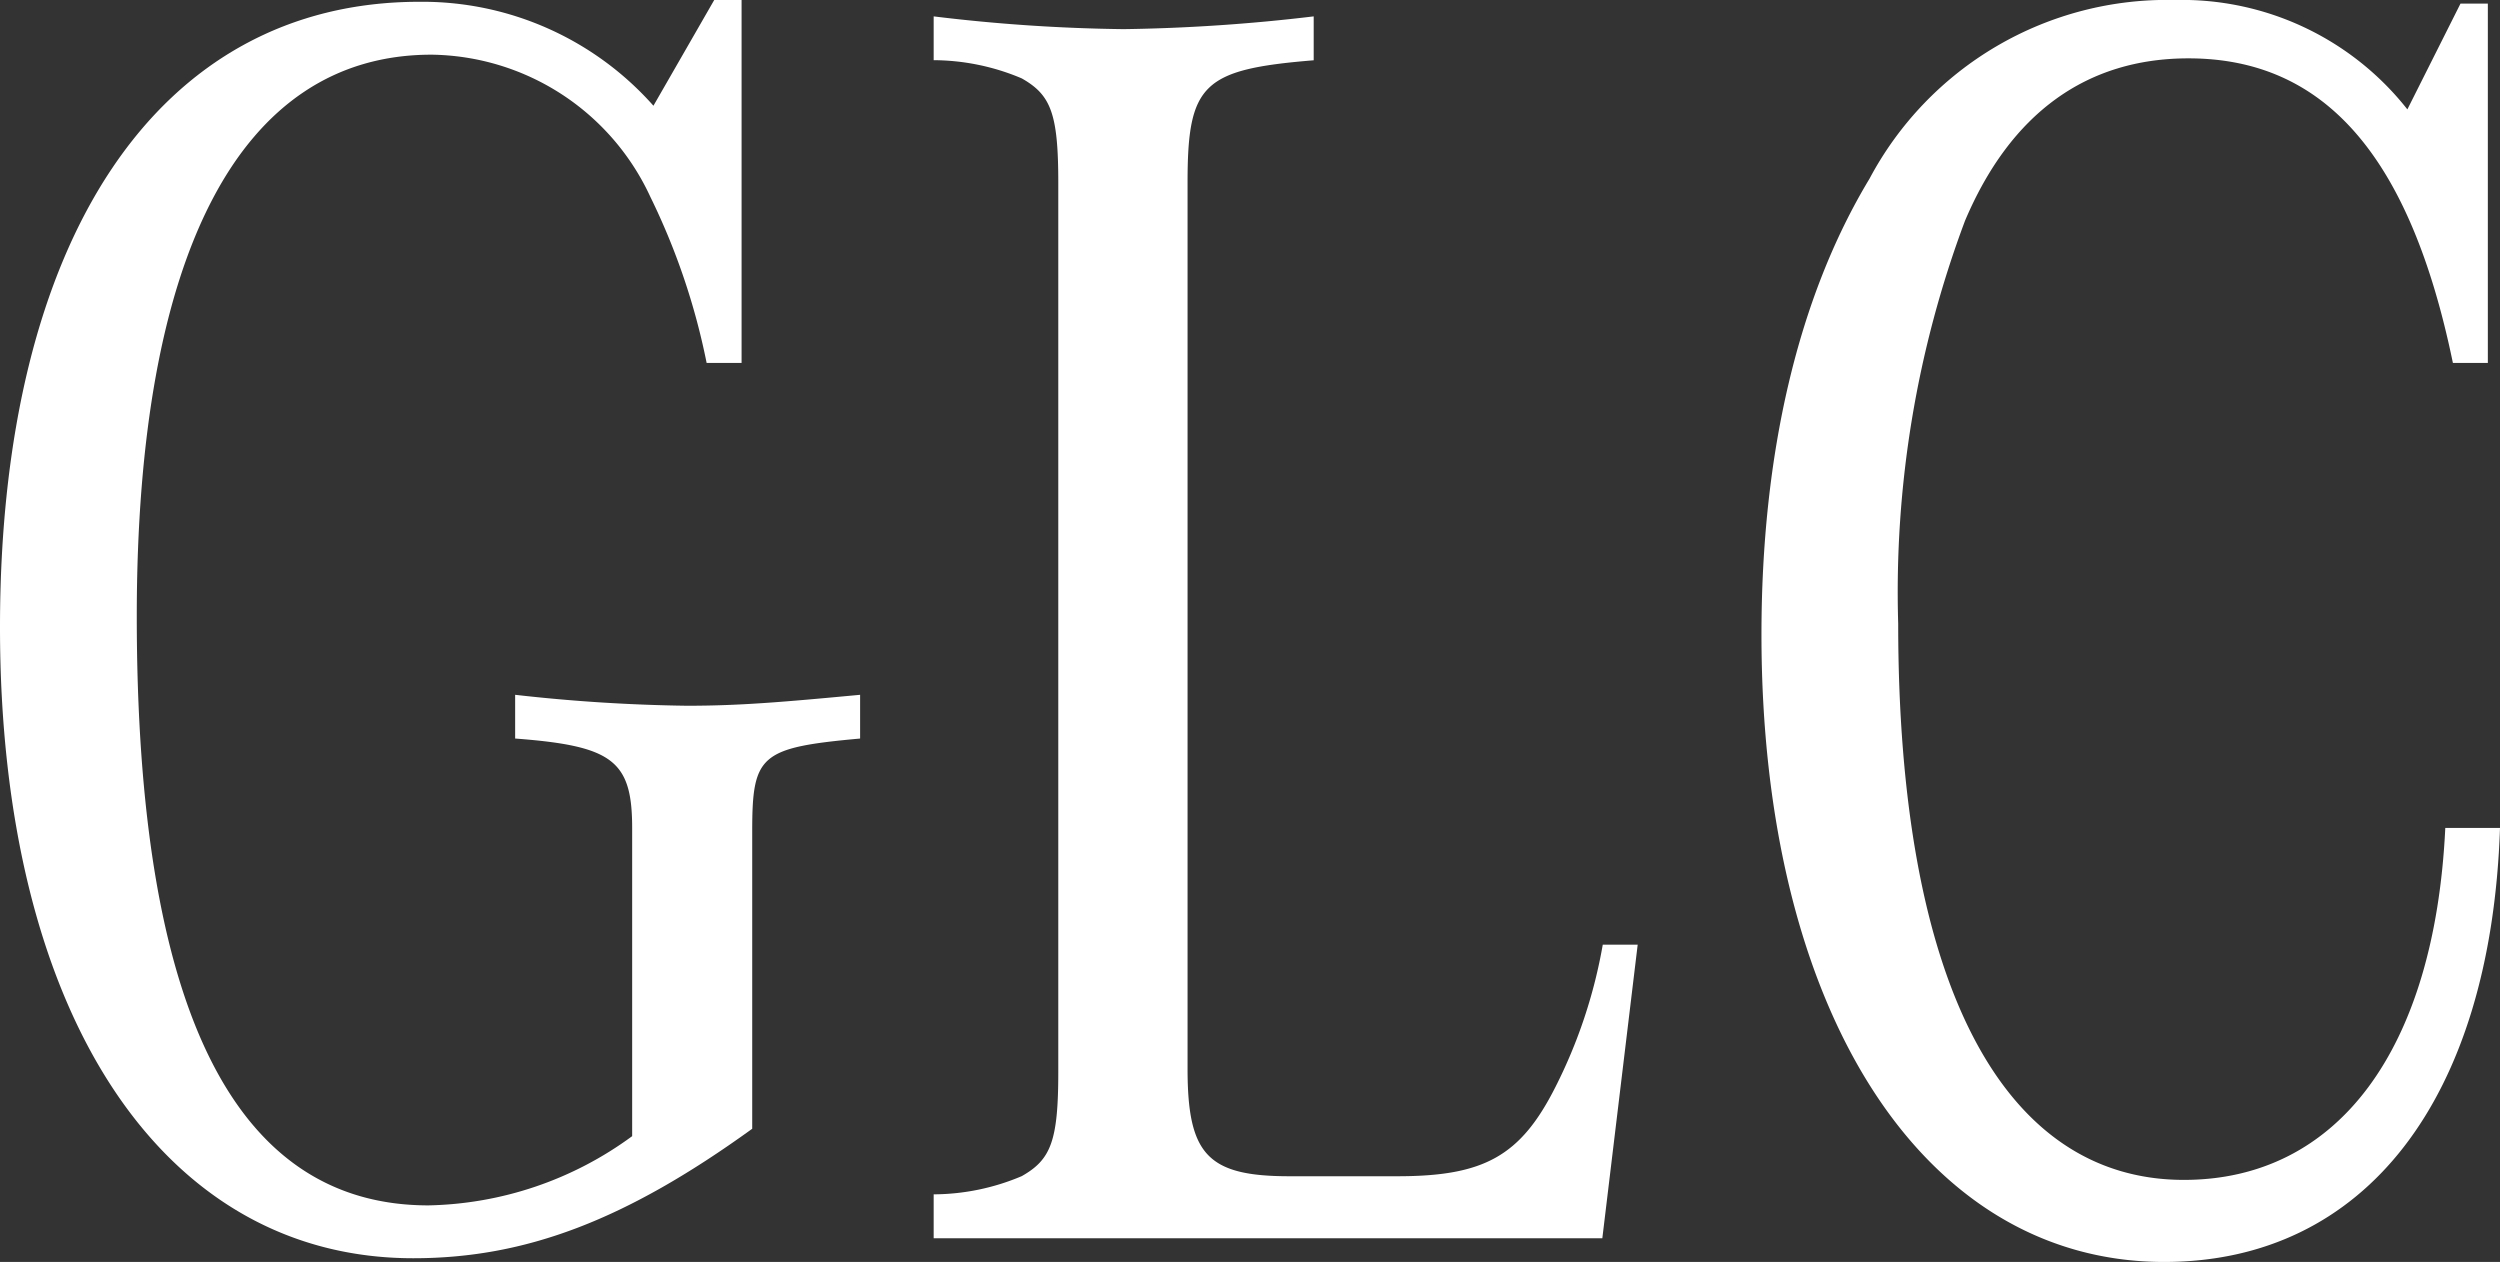
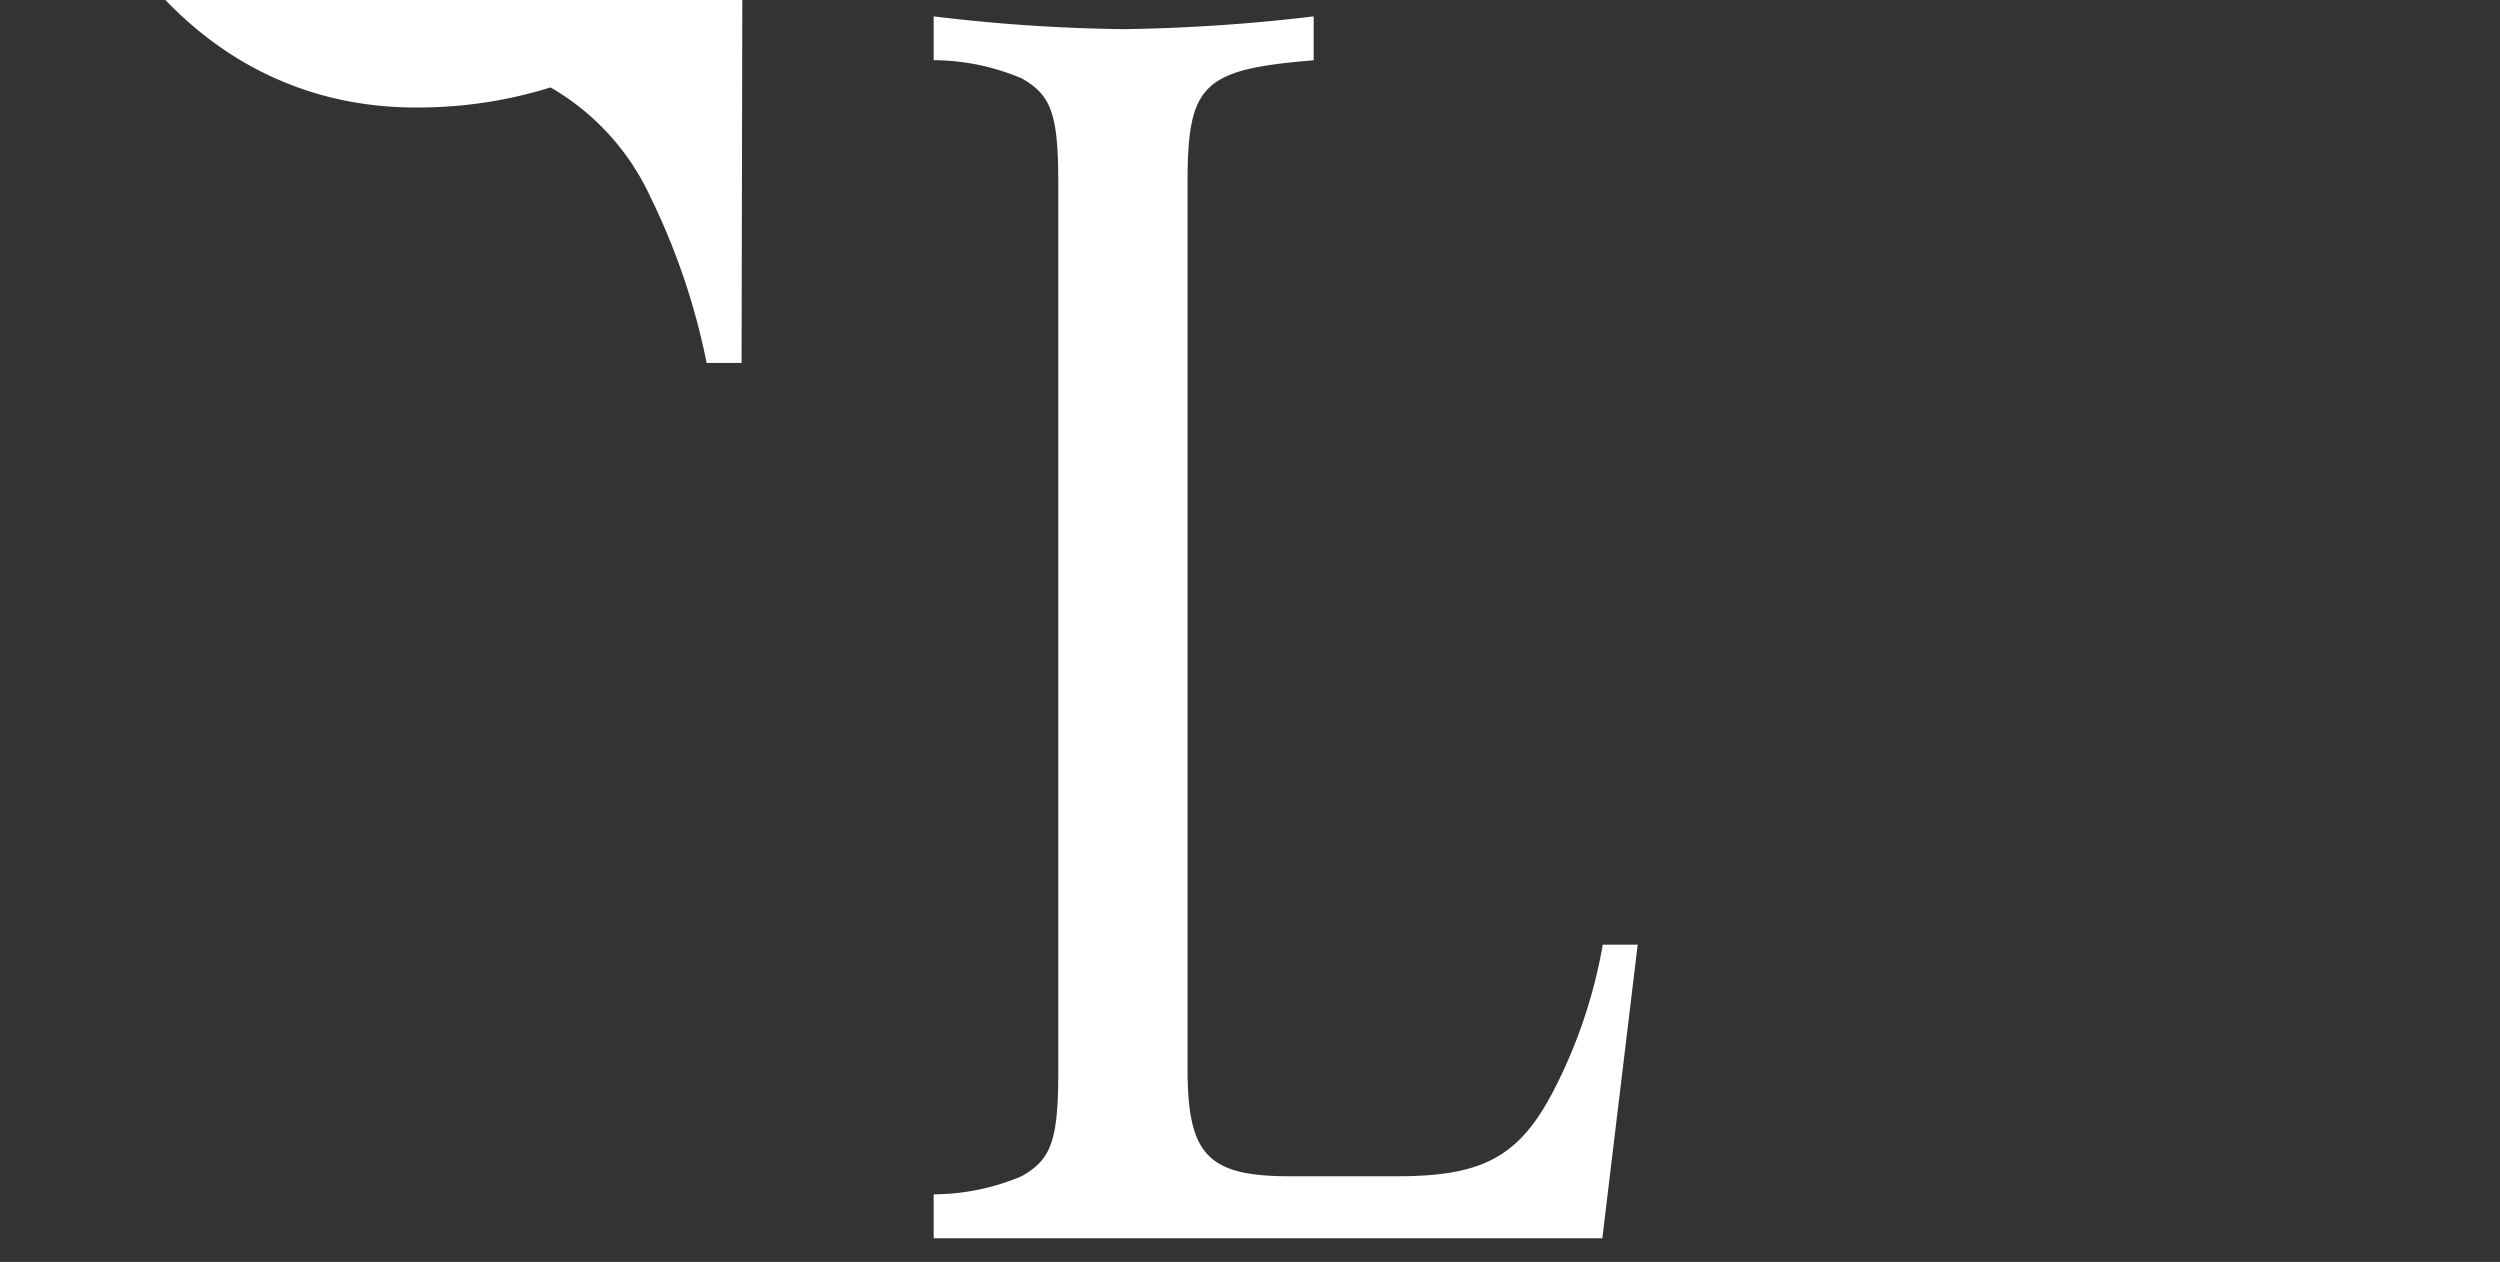
<svg xmlns="http://www.w3.org/2000/svg" height="37.368" viewBox="0 0 74.028 37.368" width="74.028">
  <rect x="0" y="0" width="74.028" height="37.368" fill="#333333" stroke="none" />
  <g fill="#fff">
-     <path d="m21.959 10.746h-1.035a20.13 20.13 0 0 0 -1.665-4.914 7.24 7.24 0 0 0 -6.48-4.213c-5.67 0-8.729 5.887-8.729 16.633 0 11.609 2.88 17.441 8.639 17.441a10.526 10.526 0 0 0 6.03-2.05v-9.127c0-2-.585-2.43-3.465-2.647v-1.295a50.711 50.711 0 0 0 5.085.324c1.575 0 2.835-.109 5.13-.324v1.295c-2.97.271-3.195.486-3.195 2.755v8.8c-3.735 2.7-6.7 3.834-10.035 3.834-7.469.002-12.239-7.288-12.239-18.682 0-11.502 4.68-18.523 12.419-18.523a9.142 9.142 0 0 1 6.93 3.078l1.8-3.131h.81z" />
+     <path d="m21.959 10.746h-1.035a20.13 20.13 0 0 0 -1.665-4.914 7.24 7.24 0 0 0 -6.48-4.213a10.526 10.526 0 0 0 6.03-2.05v-9.127c0-2-.585-2.43-3.465-2.647v-1.295a50.711 50.711 0 0 0 5.085.324c1.575 0 2.835-.109 5.13-.324v1.295c-2.97.271-3.195.486-3.195 2.755v8.8c-3.735 2.7-6.7 3.834-10.035 3.834-7.469.002-12.239-7.288-12.239-18.682 0-11.502 4.68-18.523 12.419-18.523a9.142 9.142 0 0 1 6.93 3.078l1.8-3.131h.81z" />
    <path d="m47.447 36.666h-19.8v-1.3a6.748 6.748 0 0 0 2.61-.54c.855-.486 1.08-1.025 1.08-3.078v-26.348c0-2.051-.225-2.591-1.08-3.078a6.748 6.748 0 0 0 -2.61-.54v-1.297a51.04 51.04 0 0 0 5.625.378 53.129 53.129 0 0 0 5.628-.378v1.3c-3.285.27-3.735.7-3.735 3.618v26.242c0 2.537.585 3.185 3.015 3.185h3.2c2.565 0 3.645-.594 4.68-2.646a15.029 15.029 0 0 0 1.4-4.212h1.034z" />
-     <path d="m74.028 24.516c-.27 8.046-4.005 12.852-9.945 12.852-7.154 0-11.924-7.452-11.924-18.577 0-5.346 1.08-9.989 3.2-13.5a9.979 9.979 0 0 1 9.041-5.291 8.5 8.5 0 0 1 6.885 3.239l1.573-3.132h.81v10.639h-1.035c-1.26-6.1-3.78-9.018-7.83-9.018-3.014 0-5.264 1.62-6.615 4.805a31.315 31.315 0 0 0 -1.98 11.935c0 10.584 3.061 16.47 8.46 16.47 4.545 0 7.425-3.834 7.74-10.422z" />
  </g>
</svg>